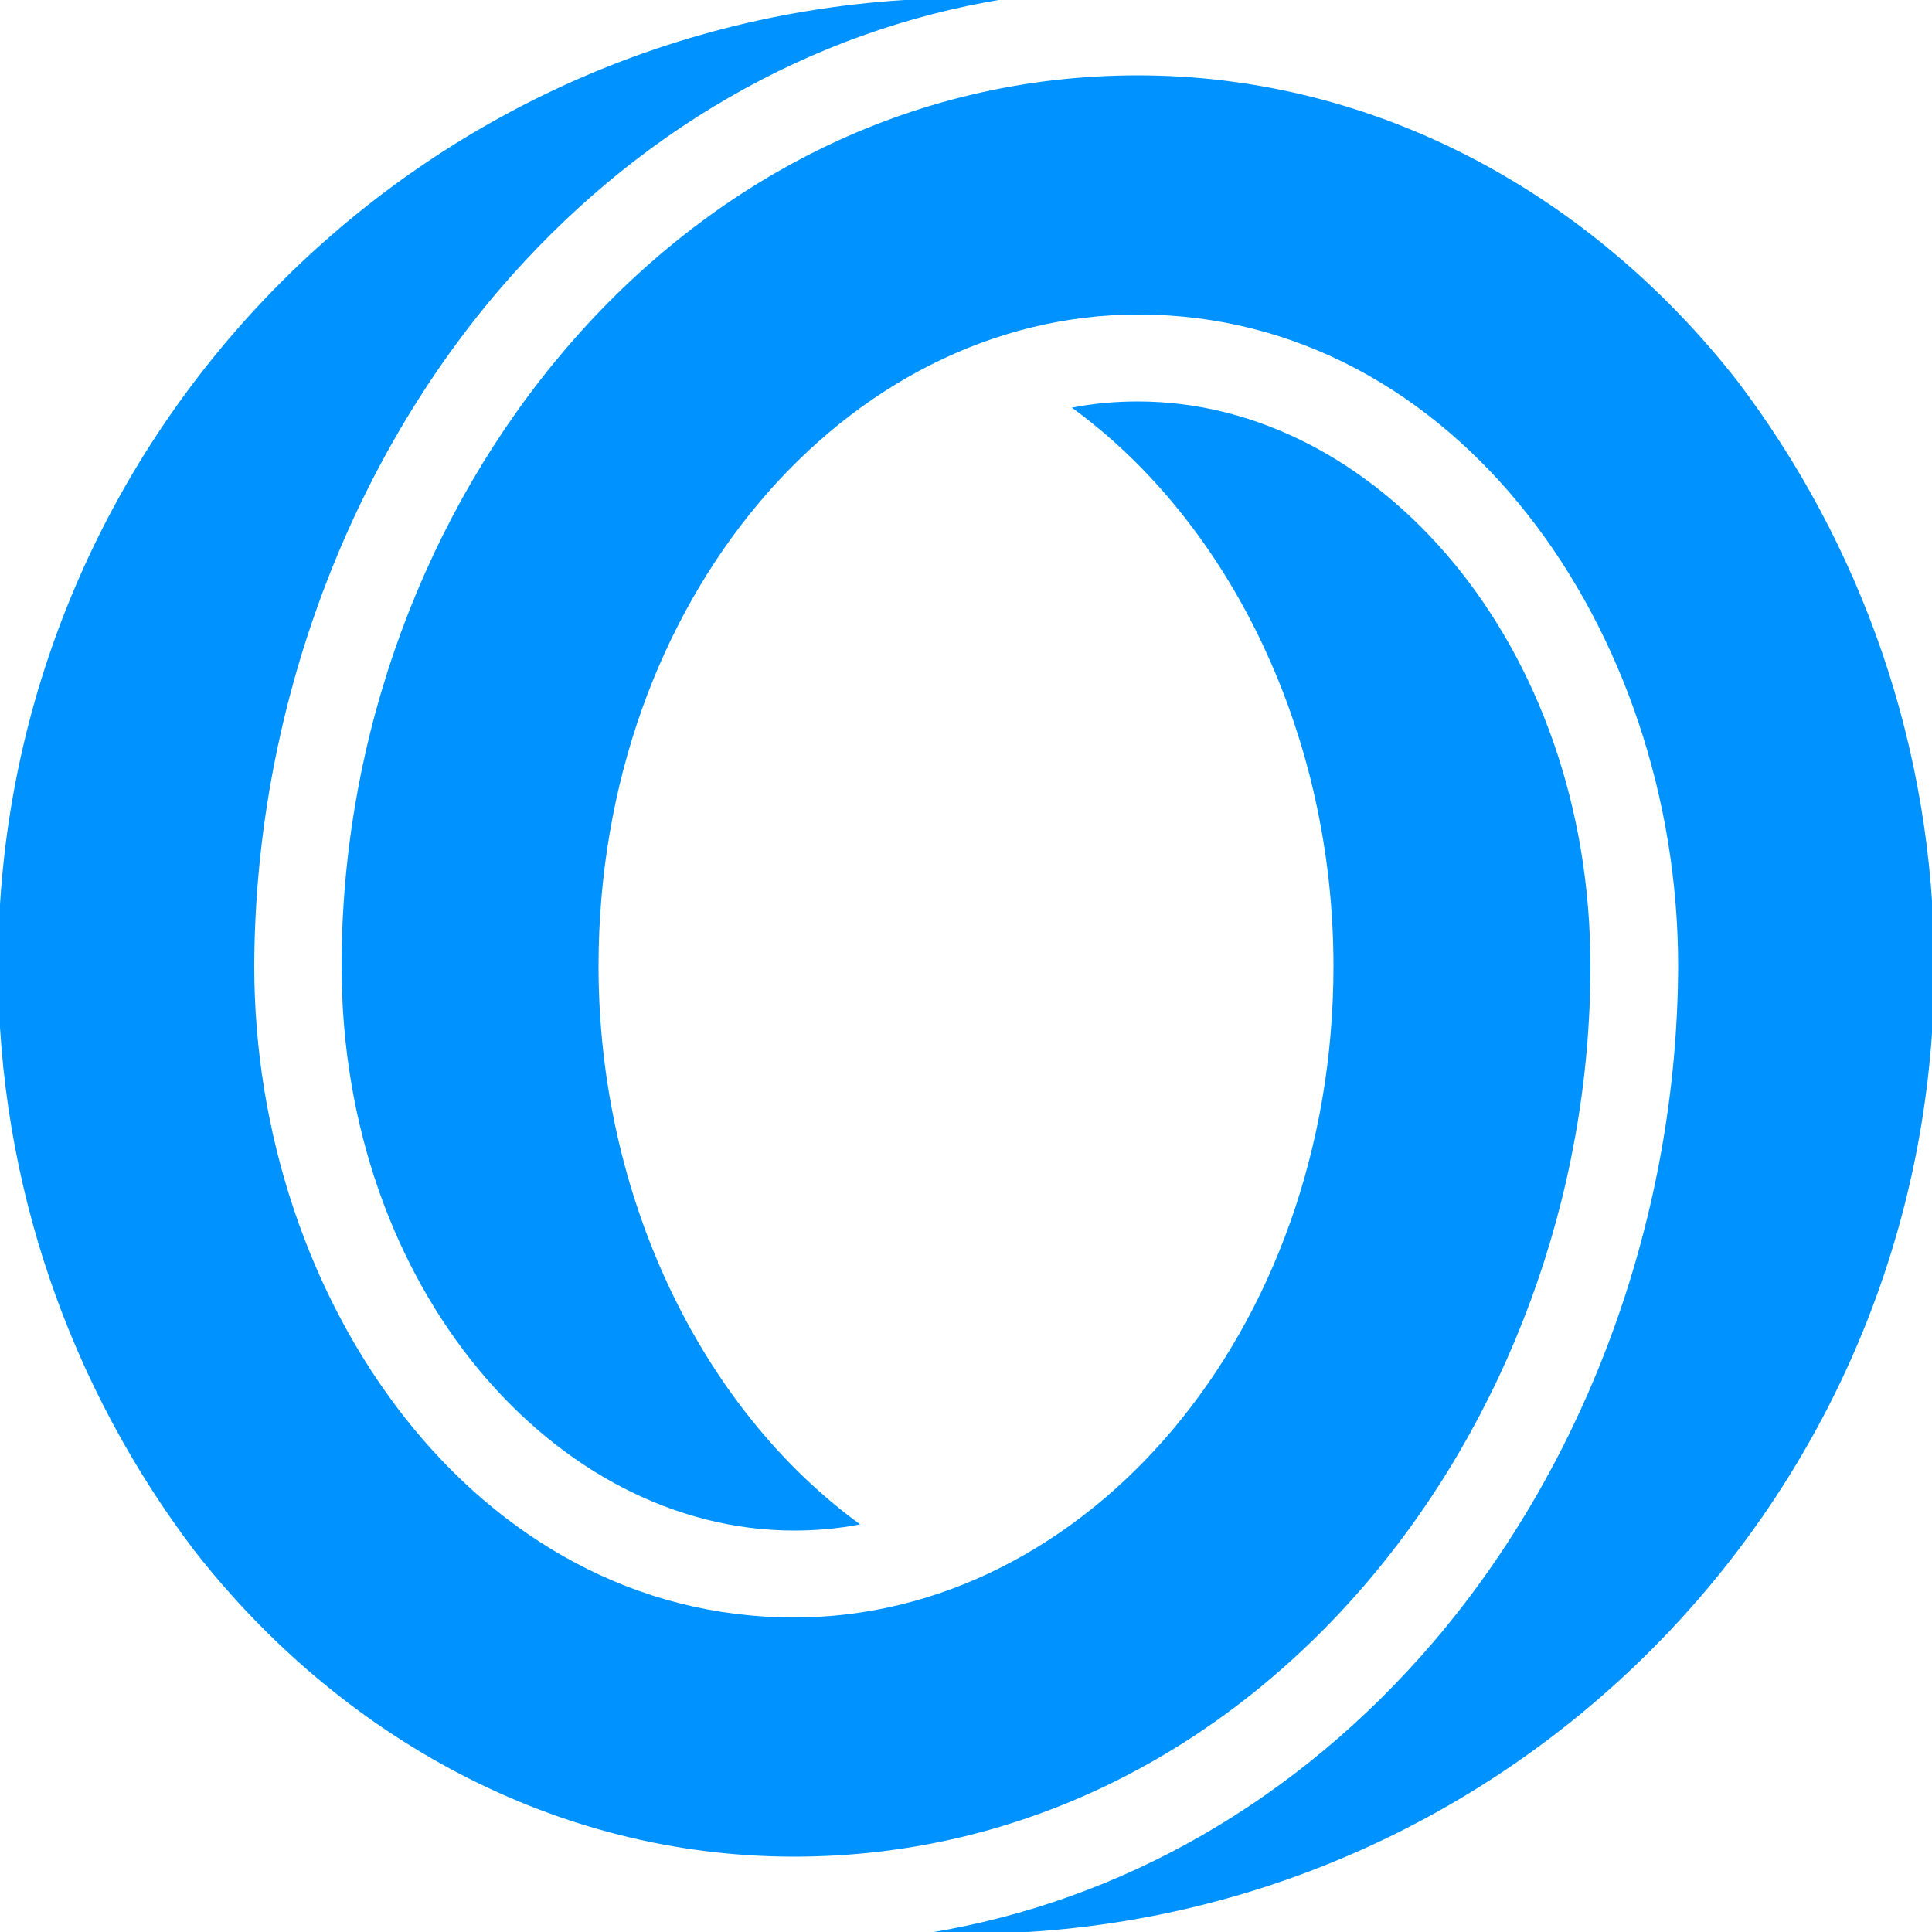
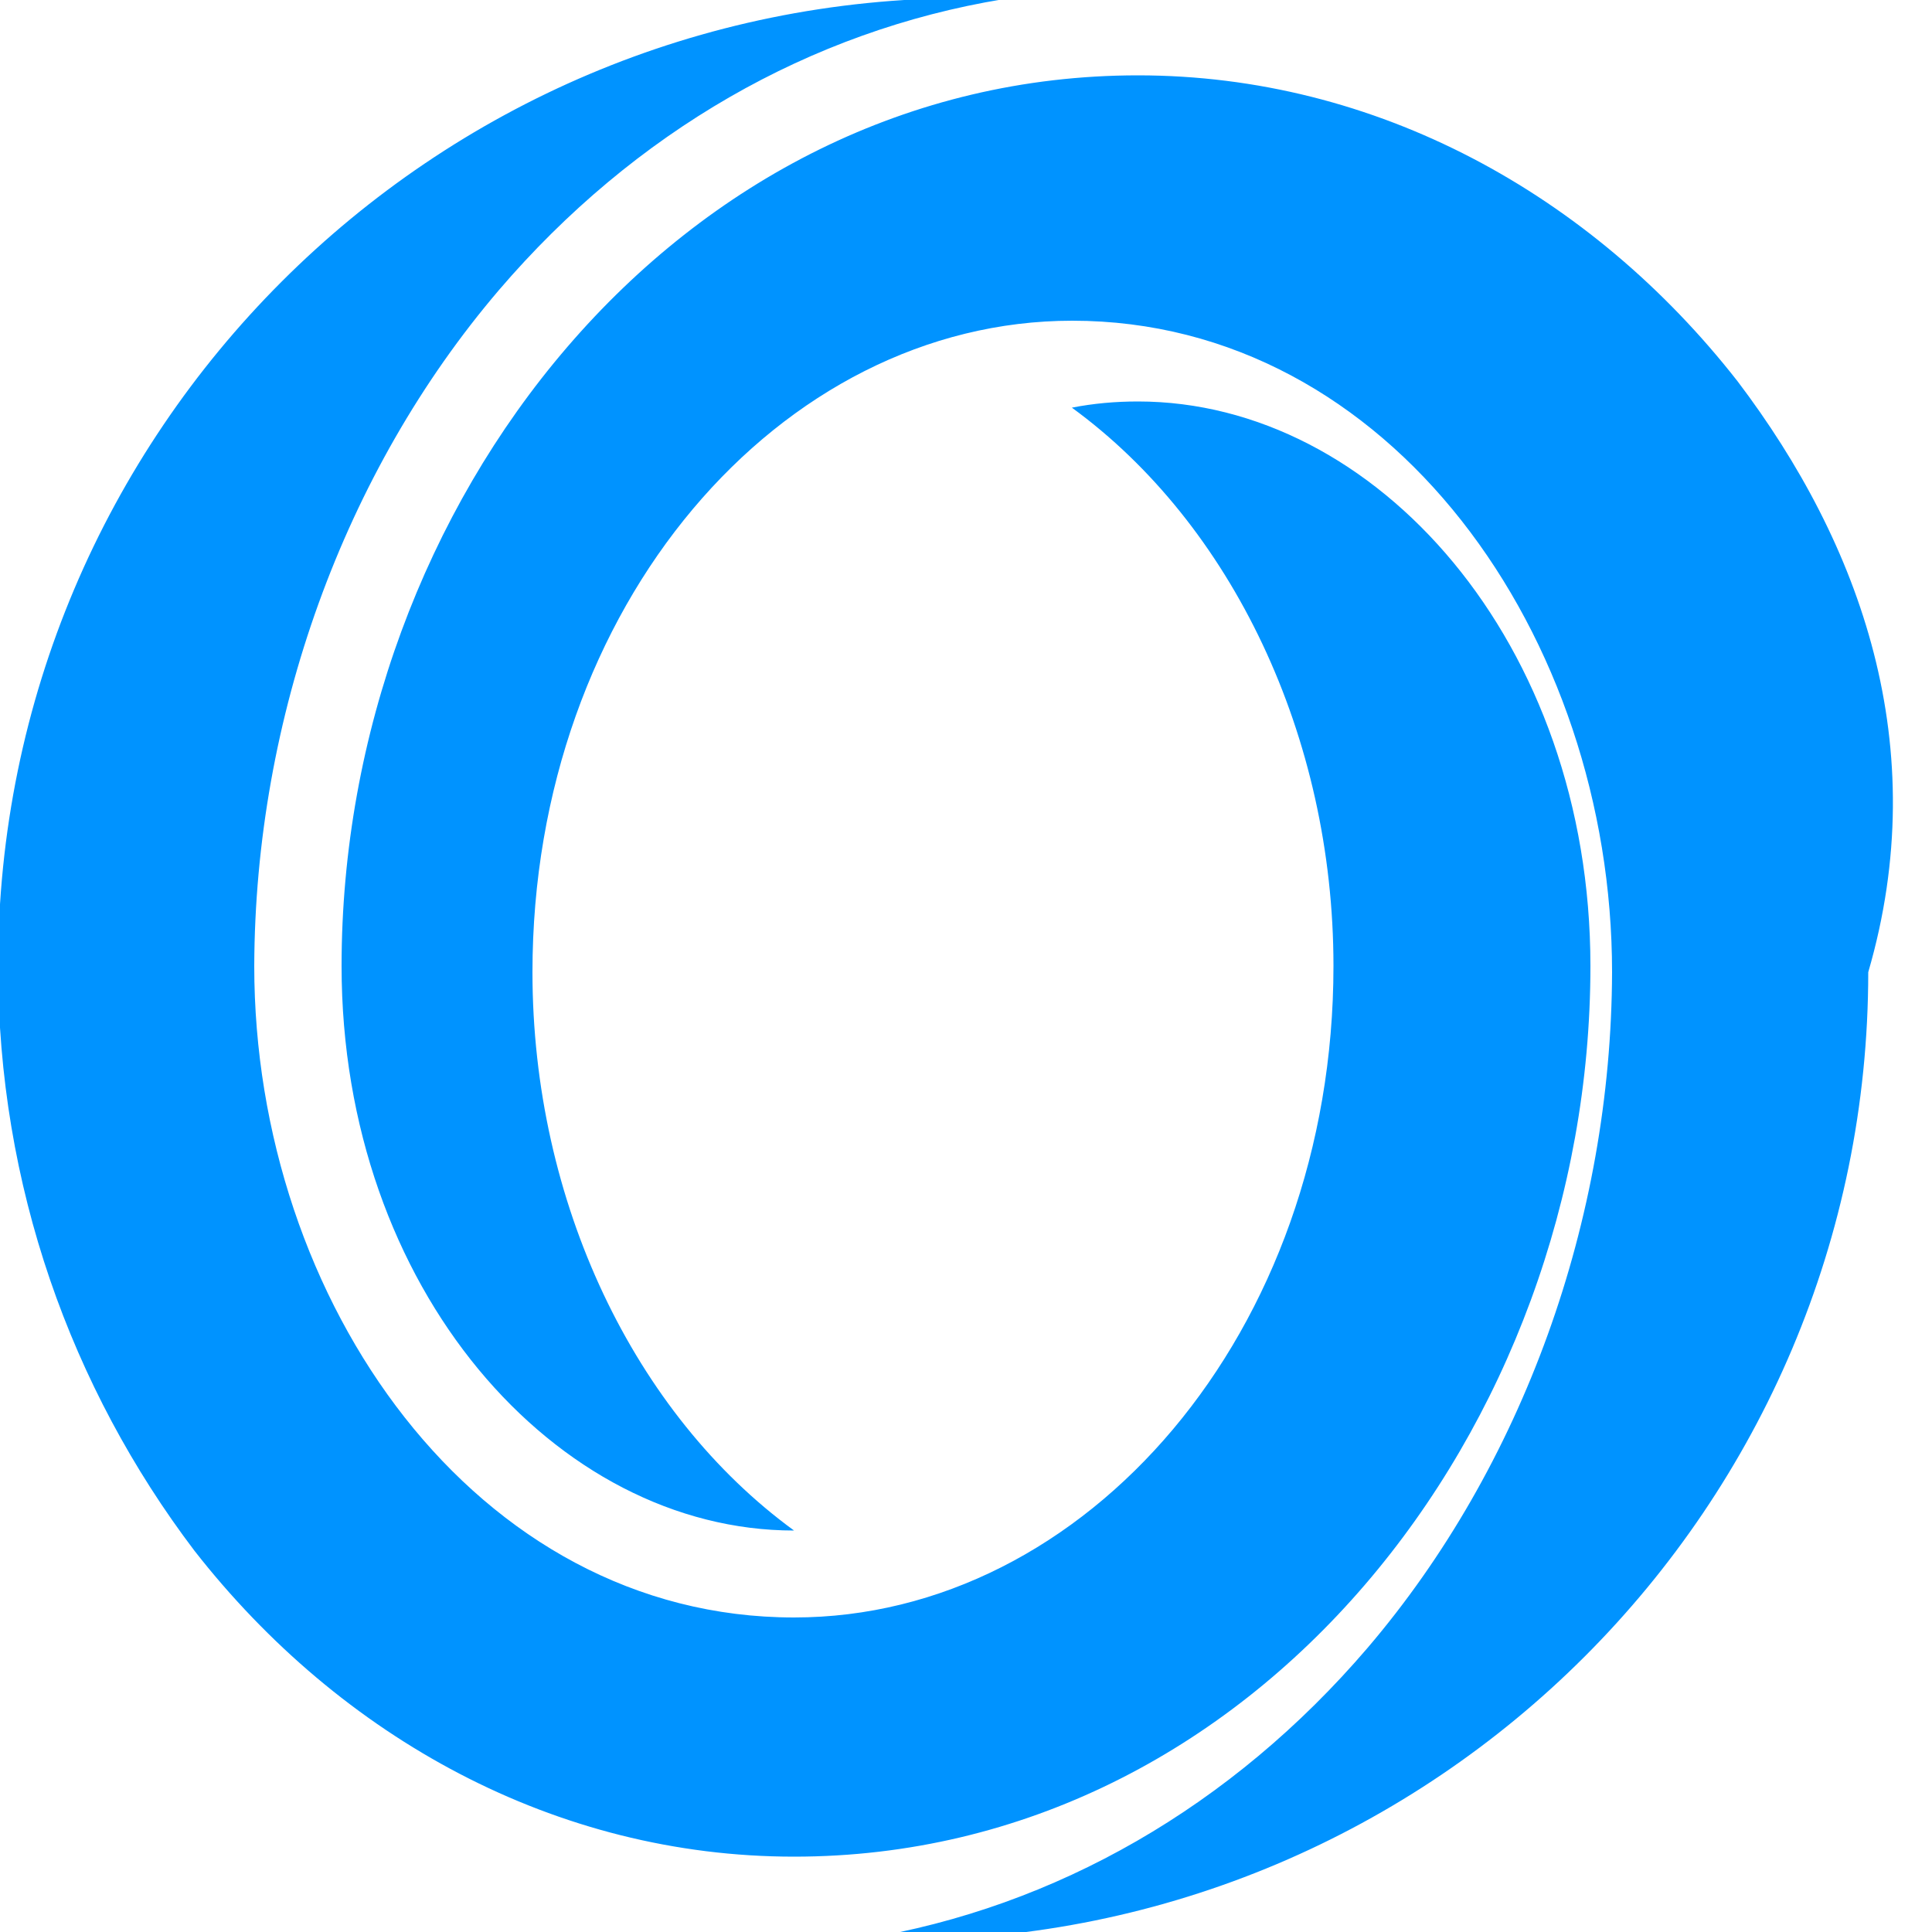
<svg xmlns="http://www.w3.org/2000/svg" version="1.1" id="rose" x="0px" y="0px" viewBox="0 0 500 500" style="enable-background:new 0 0 500 500;" xml:space="preserve">
  <style type="text/css">
	.st0{fill-rule:evenodd;clip-rule:evenodd;fill:#0093FF;}
</style>
-   <path class="st0" d="M449.7,98.7c-37.9-48.5-93.6-79.2-155.2-79.2C175.5,19.5,88.4,130.1,88.4,250c0,83.6,55.5,146.1,117.1,146.1  c5.8,0,11.5-0.5,17.1-1.6c-41.3-30.1-67.7-85-67.7-144.5c0-94.8,64.1-168.6,139.7-168.6c82.4,0,139.7,81.8,139.7,168.6  c-0.2,64.1-23.1,127.8-63.3,174.9c-35.1,41-80.6,67.1-130.5,75.3c0,0,4.2,0.3,9.6,0.3c138.3,0,250.5-112.2,250.5-250.5  C500.5,193.2,481.6,140.8,449.7,98.7z M411.6,250c0-83.6-55.5-146.1-117.1-146.1c-5.8,0-11.5,0.5-17.1,1.6  c41.3,30.1,67.7,85,67.7,144.5c0,94.8-64.1,168.6-139.6,168.6c-82.4,0-139.7-81.8-139.7-168.6c0.2-64.1,23.1-127.8,63.3-174.9  c35.1-41,80.6-67.1,130.5-75.3c0,0-4.2-0.3-9.6-0.3C111.7-0.5-0.5,111.7-0.5,250c0,56.8,18.9,109.2,50.8,151.3  c37.9,48.5,93.6,79.2,155.2,79.2C324.5,480.5,411.6,369.9,411.6,250z" />
+   <path class="st0" d="M449.7,98.7c-37.9-48.5-93.6-79.2-155.2-79.2C175.5,19.5,88.4,130.1,88.4,250c0,83.6,55.5,146.1,117.1,146.1  c-41.3-30.1-67.7-85-67.7-144.5c0-94.8,64.1-168.6,139.7-168.6c82.4,0,139.7,81.8,139.7,168.6  c-0.2,64.1-23.1,127.8-63.3,174.9c-35.1,41-80.6,67.1-130.5,75.3c0,0,4.2,0.3,9.6,0.3c138.3,0,250.5-112.2,250.5-250.5  C500.5,193.2,481.6,140.8,449.7,98.7z M411.6,250c0-83.6-55.5-146.1-117.1-146.1c-5.8,0-11.5,0.5-17.1,1.6  c41.3,30.1,67.7,85,67.7,144.5c0,94.8-64.1,168.6-139.6,168.6c-82.4,0-139.7-81.8-139.7-168.6c0.2-64.1,23.1-127.8,63.3-174.9  c35.1-41,80.6-67.1,130.5-75.3c0,0-4.2-0.3-9.6-0.3C111.7-0.5-0.5,111.7-0.5,250c0,56.8,18.9,109.2,50.8,151.3  c37.9,48.5,93.6,79.2,155.2,79.2C324.5,480.5,411.6,369.9,411.6,250z" />
</svg>